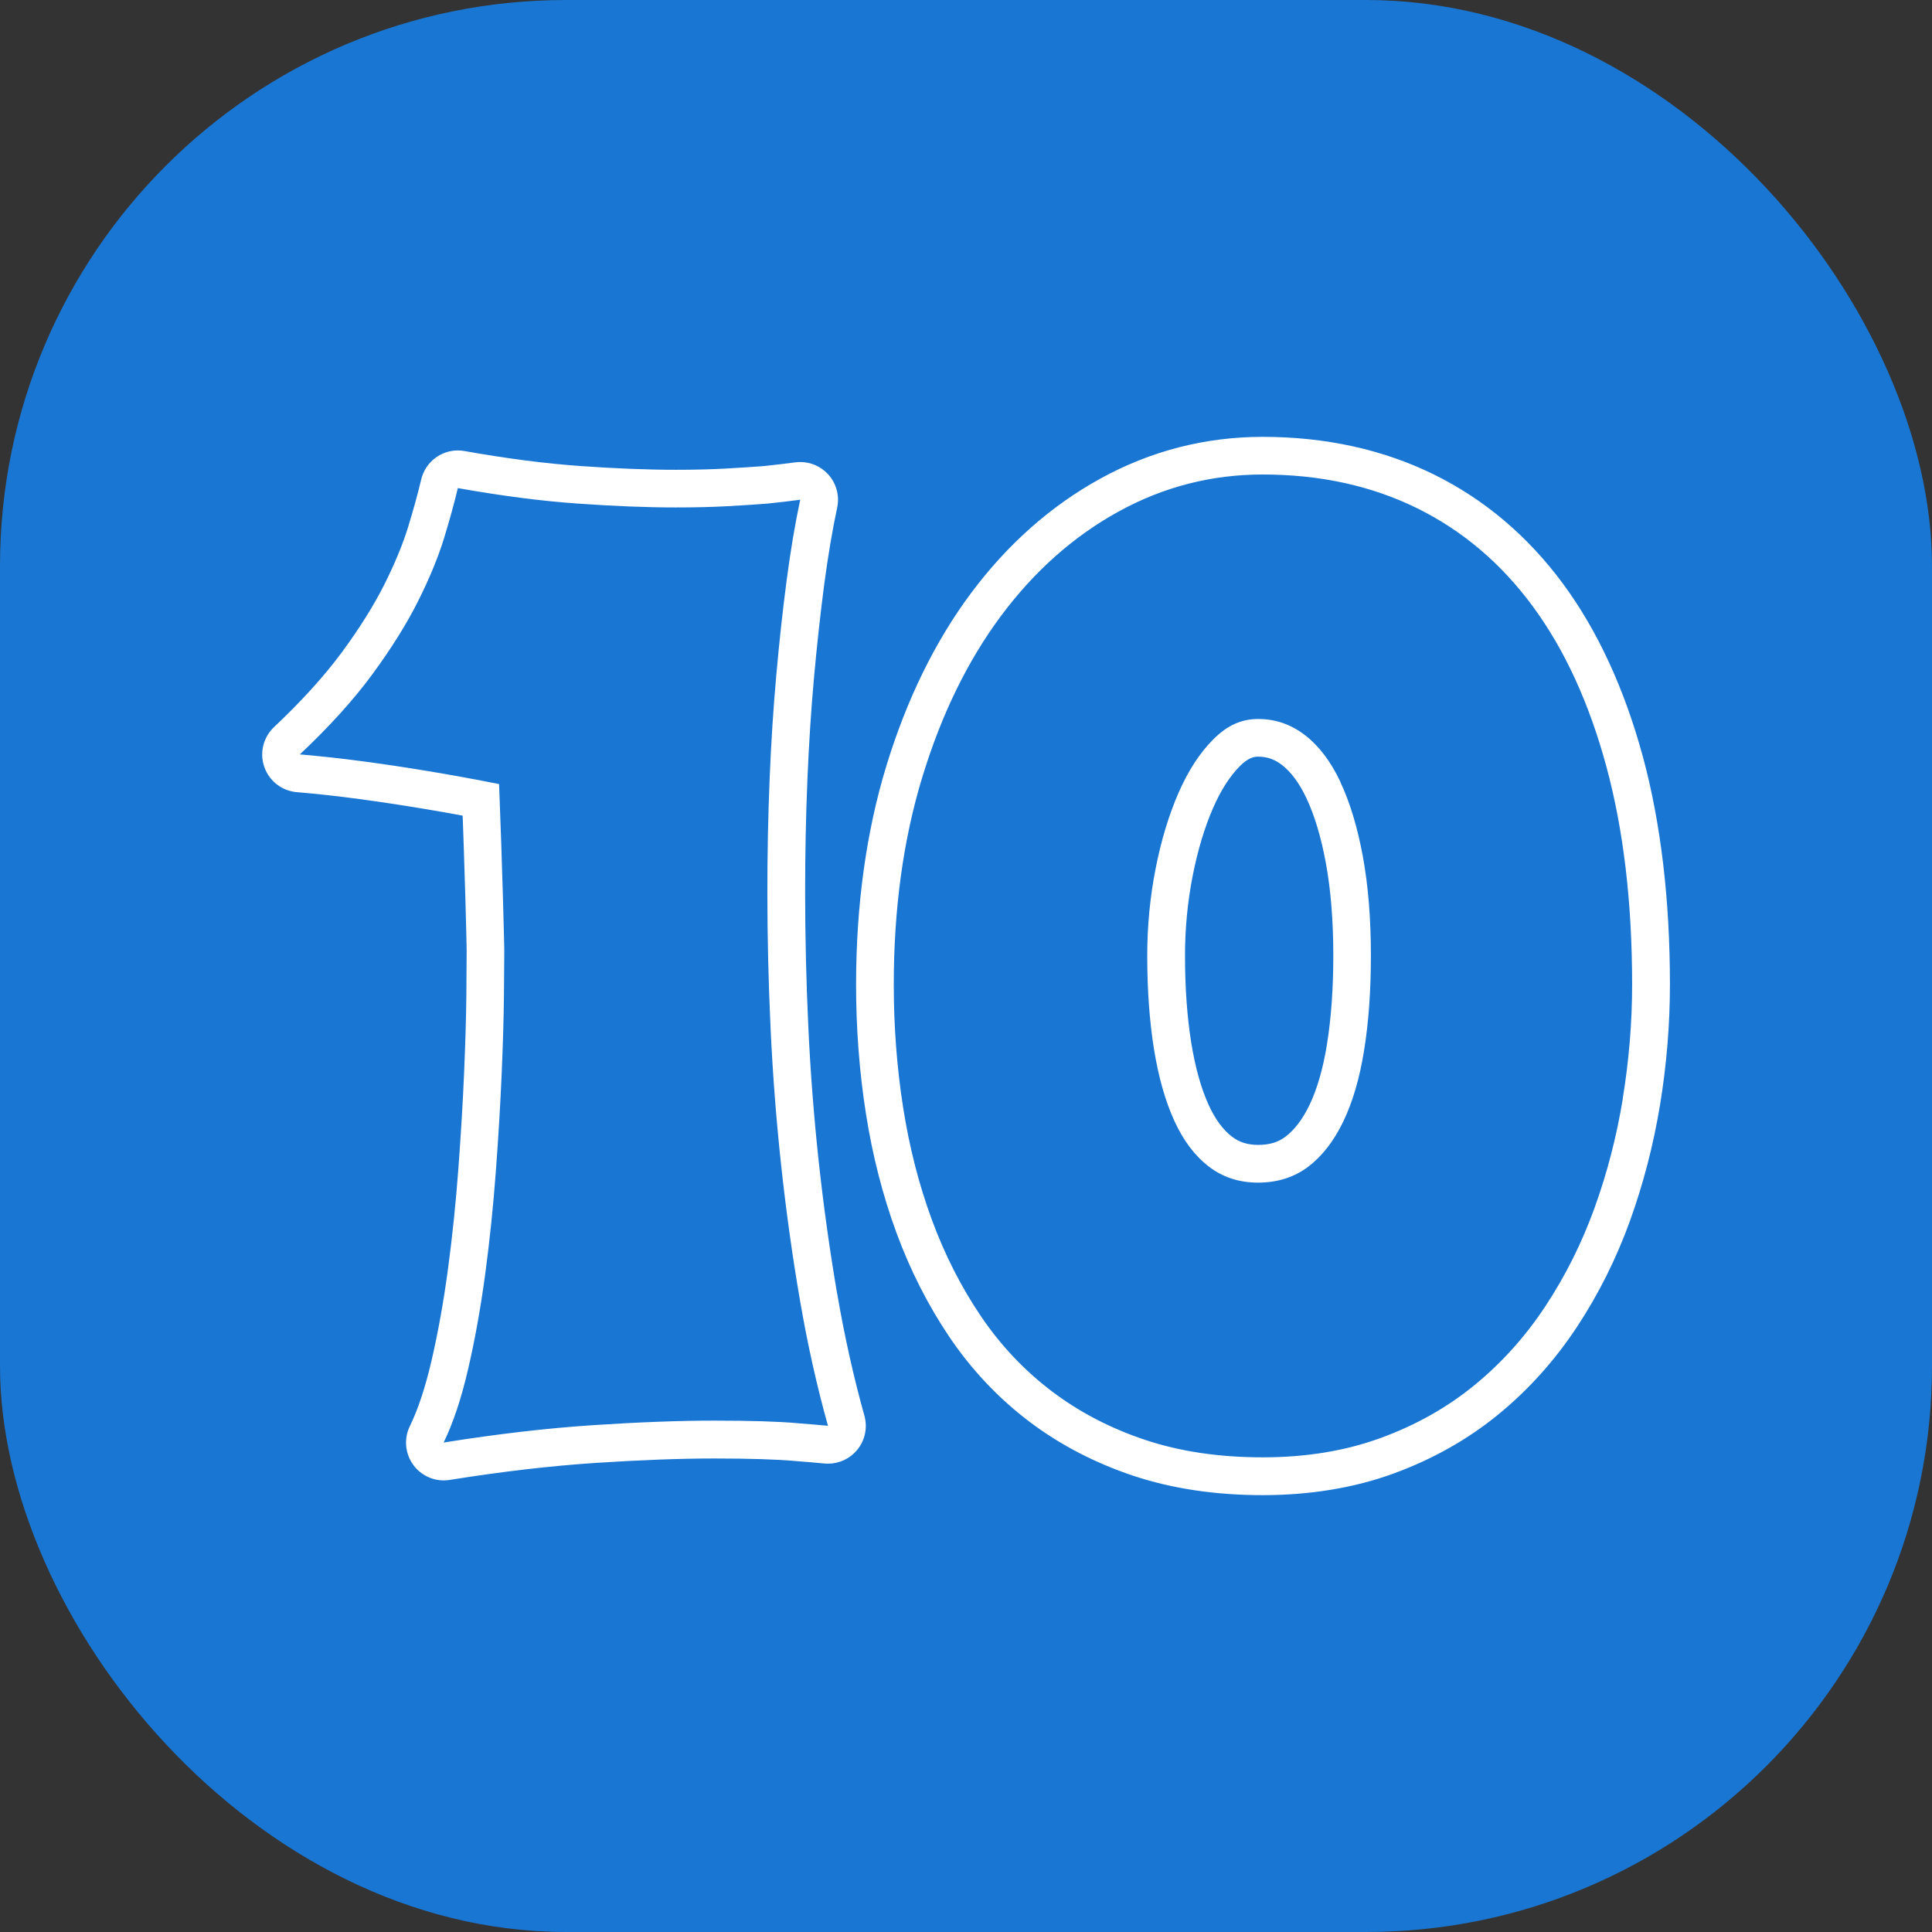
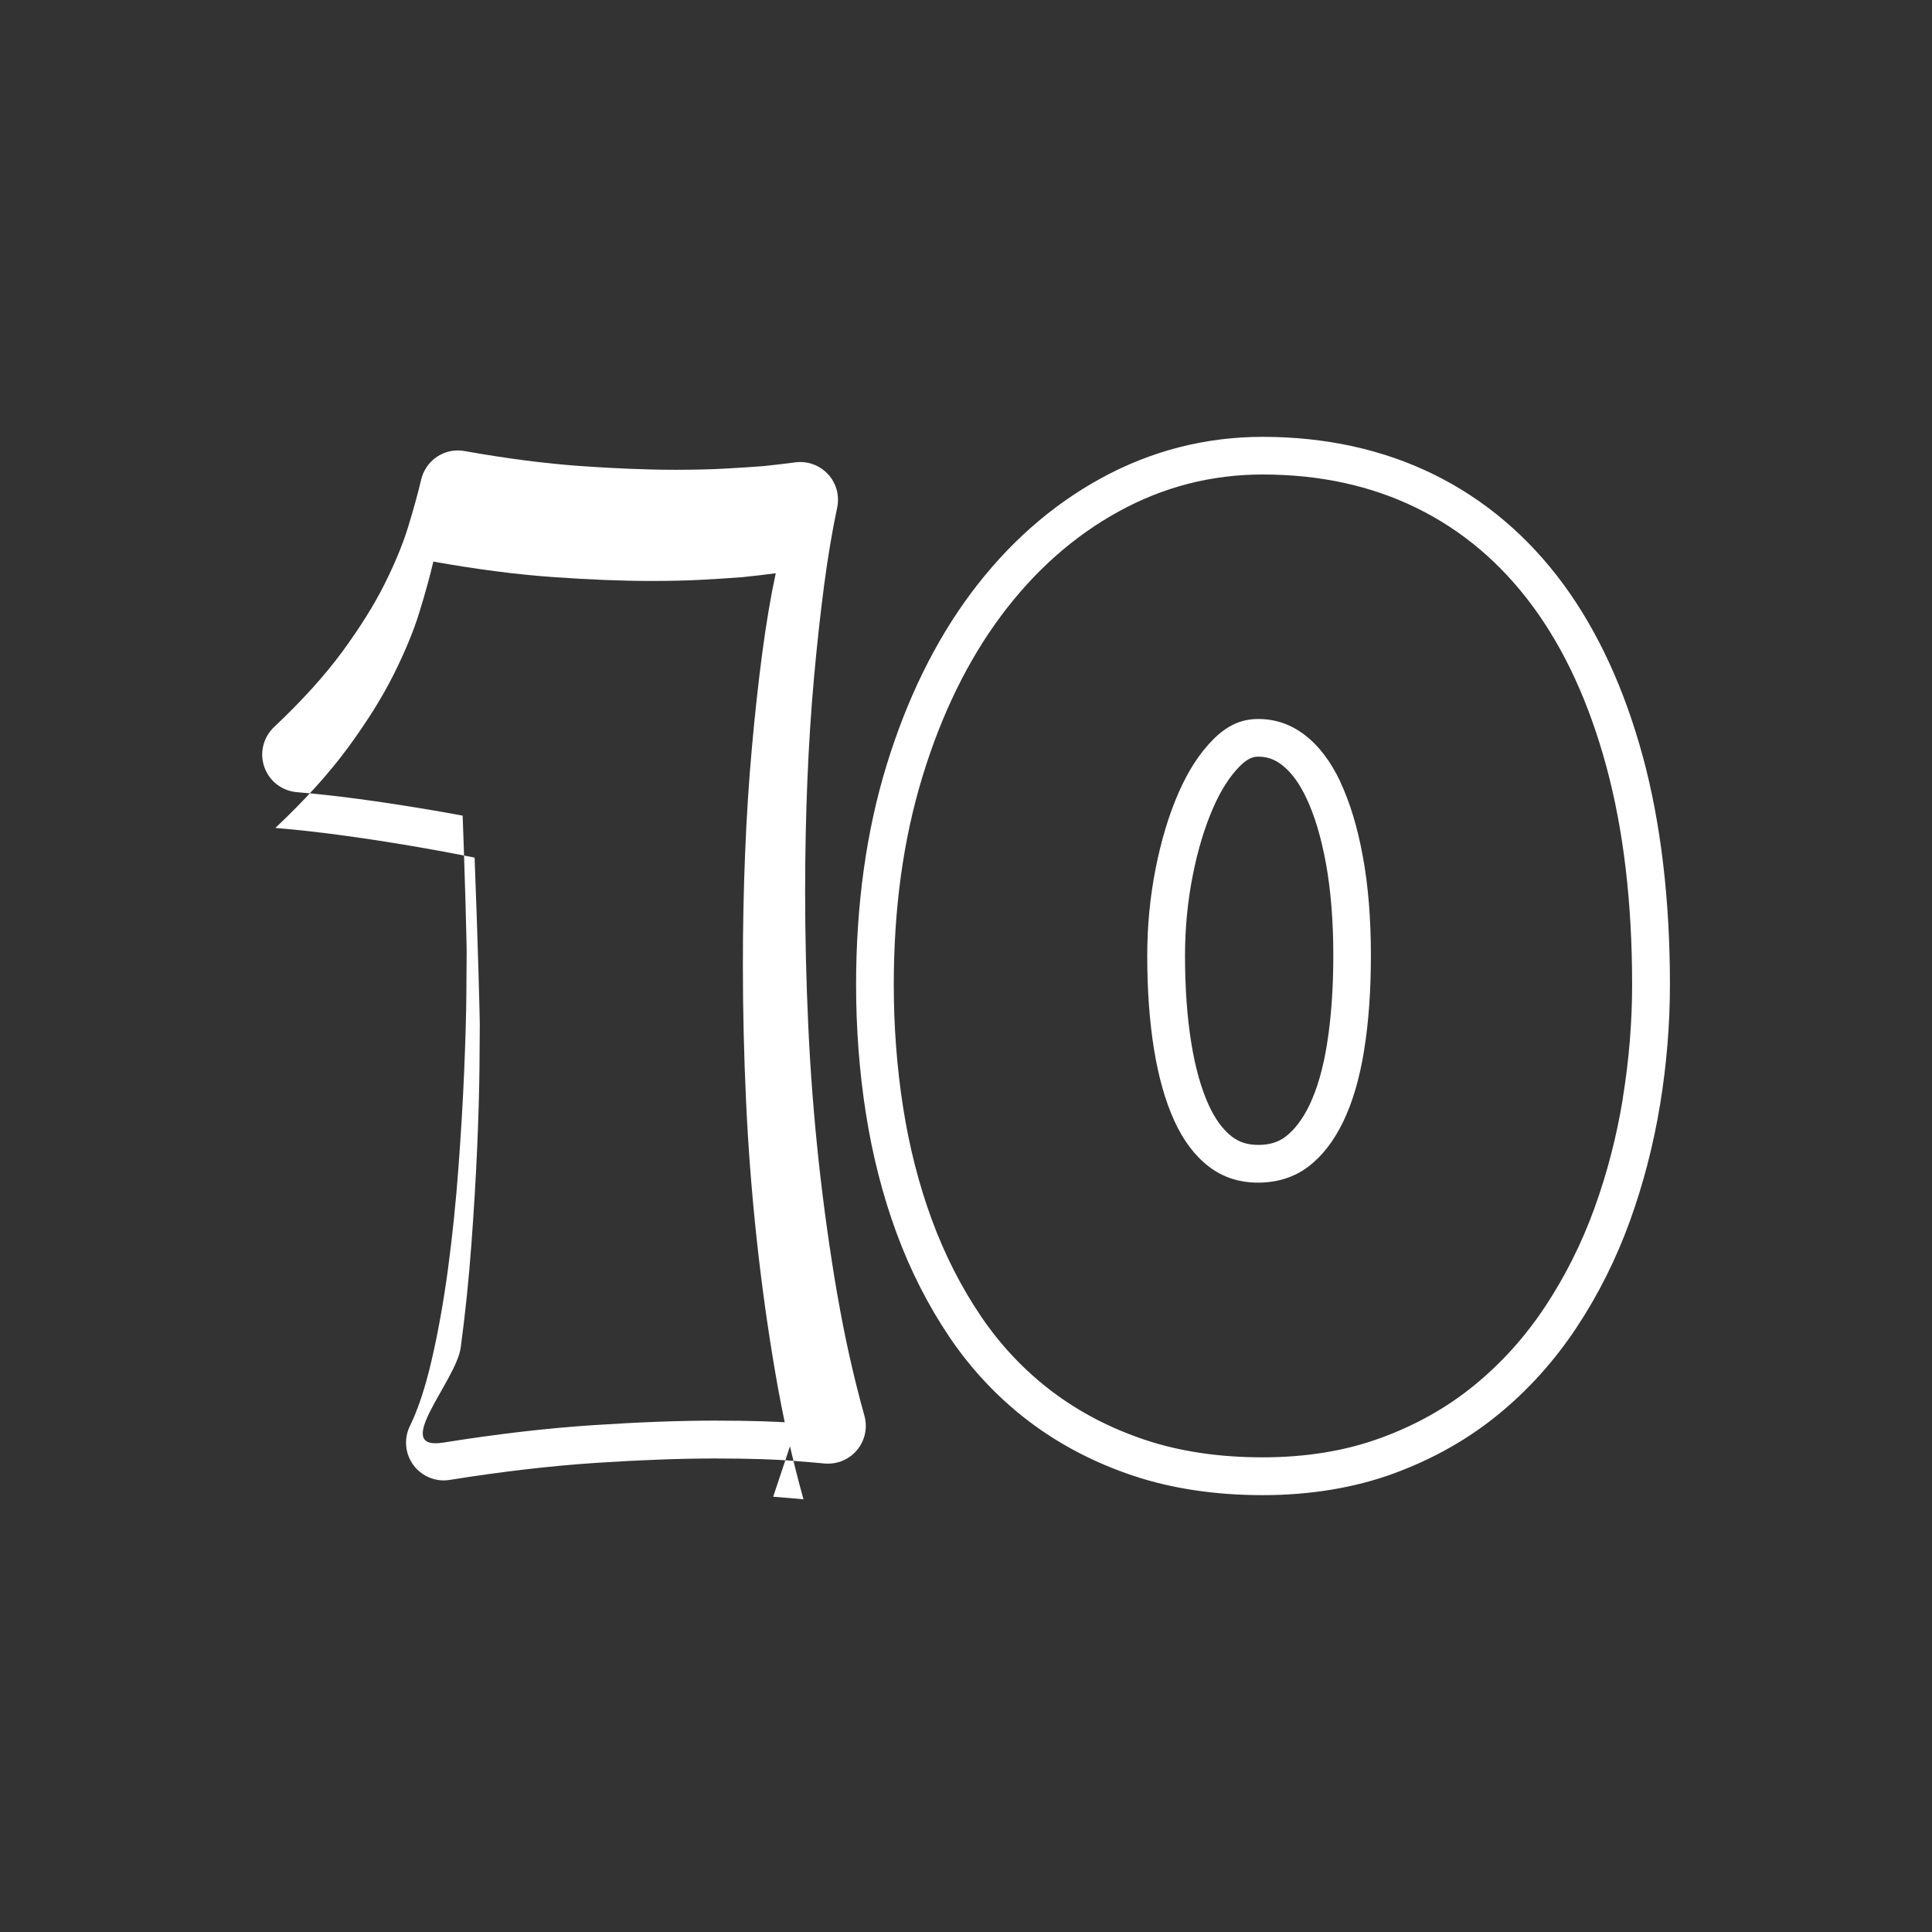
<svg xmlns="http://www.w3.org/2000/svg" id="Layer_2" height="512" viewBox="0 0 512 512" width="512" data-name="Layer 2">
  <rect x="0" y="0" width="512" height="512" fill="#333333" stroke="none" />
  <g id="Icon">
    <g id="_10" data-name="10">
-       <rect id="Background" fill="#1976d2" height="512" rx="150" width="512" />
-       <path d="m221.85 342.83c-1.95-11.39-3.59-23.14-4.87-34.93-1.28-11.83-2.22-23.89-2.77-35.87-.56-12-.84-24-.84-35.68 0-10.11.2-20.04.59-29.5.39-9.49.98-18.67 1.76-27.28.78-8.62 1.68-16.88 2.69-24.55.99-7.5 2.15-14.4 3.45-20.49.68-3.19-.23-6.5-2.45-8.89-1.91-2.06-4.57-3.2-7.33-3.2-.45 0-.9.03-1.35.09-2.36.32-5.15.65-8.28.98-2.72.22-6.11.44-10.07.66-3.87.22-8.34.33-13.28.33-7.48 0-16.01-.34-25.35-1-9.23-.66-19.55-1.99-30.65-3.97-.59-.11-1.18-.16-1.76-.16-4.56 0-8.64 3.13-9.72 7.71-.86 3.66-2.04 7.93-3.5 12.69-1.37 4.45-3.46 9.51-6.22 15.04-2.75 5.5-6.51 11.51-11.17 17.87-4.64 6.32-10.73 13.05-18.1 20-2.87 2.71-3.89 6.85-2.58 10.58 1.3 3.73 4.67 6.34 8.61 6.67 5.27.44 10.85 1.05 16.6 1.83 4.99.67 10.61 1.51 16.7 2.52 3.51.58 7.07 1.2 10.65 1.87.11 2.92.21 5.76.3 8.5.17 5.17.31 9.74.43 13.71.11 3.97.2 7.18.25 9.61.05 2.27.08 3.59.08 3.96 0 2.15-.03 6.1-.08 11.86-.06 5.74-.26 12.58-.59 20.35-.33 7.83-.85 16.41-1.52 25.5-.67 8.99-1.59 17.96-2.76 26.67-1.15 8.57-2.61 16.74-4.36 24.27-1.64 7.09-3.58 12.93-5.74 17.35-1.64 3.35-1.27 7.34.95 10.34 1.9 2.57 4.9 4.05 8.03 4.05.52 0 1.05-.04 1.58-.13 13.84-2.22 26.87-3.73 38.72-4.51 11.94-.78 22.53-1.17 31.48-1.17 4.61 0 8.76.06 12.33.17 3.45.11 6.43.27 8.94.49 2.92.23 5.56.45 7.86.67.32.03.63.04.94.04 2.95 0 5.76-1.3 7.67-3.59 2.11-2.53 2.84-5.93 1.96-9.11-2.86-10.22-5.28-21.09-7.21-32.32zm-10.45 34.33c-2.62-.23-5.75-.4-9.4-.51s-7.86-.17-12.65-.17c-9.23 0-19.94.4-32.13 1.2s-25.41 2.33-39.65 4.61c2.5-5.13 4.67-11.62 6.49-19.48s3.33-16.26 4.53-25.21c1.2-8.94 2.14-18.03 2.82-27.26s1.2-17.83 1.54-25.81c.34-7.97.54-14.87.6-20.68s.09-9.8.09-11.96c0-.34-.03-1.74-.09-4.19s-.14-5.67-.26-9.66-.26-8.57-.43-13.76c-.17-5.18-.37-10.68-.6-16.49-6.27-1.25-12.5-2.39-18.71-3.42s-11.88-1.88-17-2.56c-5.93-.8-11.62-1.42-17.09-1.88 7.86-7.4 14.3-14.53 19.31-21.36 5.01-6.84 9.03-13.27 12.05-19.31s5.3-11.56 6.84-16.58c1.54-5.01 2.76-9.46 3.67-13.33 11.51 2.05 22.07 3.42 31.7 4.1s18.31 1.03 26.06 1.03c5.13 0 9.74-.11 13.84-.34s7.58-.45 10.42-.68c3.3-.34 6.21-.68 8.72-1.03-1.37 6.38-2.56 13.47-3.59 21.28-1.03 7.8-1.94 16.12-2.73 24.95-.8 8.83-1.4 18.09-1.79 27.77-.4 9.69-.6 19.65-.6 29.91 0 11.85.28 23.9.85 36.14.57 12.25 1.51 24.41 2.82 36.49s2.96 23.93 4.96 35.55c1.99 11.62 4.47 22.73 7.43 33.33-2.39-.23-5.07-.45-8.03-.68zm223.96-176.68c-4.86-17.92-11.96-33.3-21.08-45.69-9.35-12.7-20.93-22.5-34.41-29.11-13.41-6.57-28.63-9.91-45.25-9.91-15.2 0-29.67 3.72-43.02 11.07-13.12 7.22-24.66 17.44-34.3 30.39-9.48 12.72-17.01 28.09-22.39 45.69-5.34 17.45-8.04 36.98-8.04 58.04 0 11.64.87 23.11 2.6 34.1 1.74 11.13 4.47 21.78 8.1 31.64 3.68 10 8.42 19.32 14.09 27.7 5.83 8.62 12.91 16.12 21.04 22.28 8.12 6.16 17.43 11.01 27.66 14.42 10.21 3.4 21.74 5.13 34.27 5.13s24.31-1.93 34.71-5.74c10.35-3.79 19.7-9.06 27.76-15.67 7.98-6.53 14.98-14.33 20.81-23.17 5.71-8.65 10.43-18.1 14.04-28.08 3.55-9.83 6.24-20.2 7.99-30.84 1.73-10.58 2.61-21.27 2.61-31.78 0-22.53-2.42-42.88-7.18-60.47zm-5.29 90.63c-1.65 10.08-4.16 19.77-7.52 29.05-3.36 9.29-7.69 17.94-12.99 25.98-5.3 8.03-11.56 15.01-18.8 20.93-7.24 5.93-15.52 10.6-24.87 14.01-9.34 3.42-19.77 5.13-31.27 5.13s-21.88-1.54-31.1-4.61-17.49-7.38-24.78-12.9c-7.29-5.53-13.56-12.16-18.8-19.91s-9.57-16.26-12.99-25.55-5.96-19.2-7.61-29.74-2.48-21.39-2.48-32.56c0-20.17 2.53-38.54 7.6-55.12s12.02-30.79 20.85-42.64 19.2-21.05 31.1-27.6 24.64-9.83 38.2-9.83c15.15 0 28.77 2.96 40.84 8.89 12.08 5.93 22.33 14.61 30.76 26.06s14.92 25.58 19.48 42.38c4.56 16.81 6.84 36.09 6.84 57.85 0 10.03-.83 20.08-2.48 30.16zm-74.85-83.91c-2.56-5.41-5.7-9.54-9.4-12.39s-7.83-4.27-12.39-4.27-8.29 1.79-11.88 5.38-6.67 8.32-9.23 14.19-4.59 12.56-6.07 20.08-2.22 15.21-2.22 23.07c0 9.12.6 17.38 1.79 24.78 1.2 7.41 2.99 13.73 5.38 18.97s5.44 9.29 9.14 12.13c3.7 2.85 8.06 4.27 13.07 4.27s9.54-1.39 13.24-4.19c3.7-2.79 6.81-6.78 9.31-11.96s4.36-11.51 5.55-18.97c1.2-7.46 1.79-15.81 1.79-25.04 0-9.8-.71-18.57-2.14-26.32s-3.42-14.33-5.98-19.74zm-3.55 69.51c-1.04 6.46-2.61 11.92-4.68 16.2-1.8 3.71-3.93 6.52-6.33 8.33-1.96 1.48-4.26 2.17-7.22 2.17-2.81 0-5.03-.7-6.98-2.2-2.38-1.83-4.44-4.64-6.14-8.36-2.01-4.4-3.56-9.92-4.61-16.41-1.11-6.84-1.67-14.64-1.67-23.19 0-7.18.68-14.29 2.03-21.14 1.33-6.76 3.15-12.82 5.42-18.01 2.05-4.69 4.45-8.43 7.14-11.12 2.18-2.18 3.71-2.46 4.81-2.46 2.34 0 4.34.7 6.29 2.2 2.42 1.87 4.6 4.81 6.46 8.75 2.18 4.59 3.92 10.4 5.18 17.26 1.31 7.12 1.97 15.37 1.97 24.51 0 8.66-.56 16.55-1.67 23.45z" fill="#fff" />
+       <path d="m221.85 342.83c-1.95-11.39-3.59-23.14-4.87-34.93-1.28-11.83-2.22-23.89-2.77-35.87-.56-12-.84-24-.84-35.68 0-10.11.2-20.04.59-29.5.39-9.49.98-18.67 1.76-27.28.78-8.62 1.68-16.88 2.69-24.55.99-7.5 2.15-14.4 3.45-20.49.68-3.19-.23-6.5-2.45-8.89-1.91-2.06-4.57-3.2-7.33-3.2-.45 0-.9.03-1.35.09-2.36.32-5.15.65-8.28.98-2.72.22-6.11.44-10.07.66-3.87.22-8.34.33-13.28.33-7.48 0-16.01-.34-25.35-1-9.23-.66-19.55-1.99-30.65-3.97-.59-.11-1.18-.16-1.76-.16-4.56 0-8.64 3.13-9.72 7.71-.86 3.66-2.04 7.93-3.5 12.69-1.37 4.45-3.46 9.51-6.22 15.04-2.75 5.5-6.51 11.51-11.17 17.87-4.64 6.32-10.73 13.05-18.1 20-2.87 2.71-3.89 6.85-2.58 10.58 1.3 3.73 4.67 6.34 8.61 6.67 5.27.44 10.85 1.05 16.6 1.83 4.99.67 10.61 1.51 16.7 2.52 3.51.58 7.07 1.2 10.65 1.87.11 2.92.21 5.76.3 8.5.17 5.17.31 9.74.43 13.71.11 3.97.2 7.18.25 9.61.05 2.27.08 3.59.08 3.96 0 2.15-.03 6.1-.08 11.86-.06 5.74-.26 12.58-.59 20.35-.33 7.83-.85 16.41-1.52 25.5-.67 8.99-1.59 17.96-2.76 26.67-1.15 8.57-2.61 16.74-4.36 24.27-1.64 7.09-3.58 12.93-5.74 17.35-1.64 3.35-1.27 7.34.95 10.34 1.9 2.57 4.9 4.05 8.03 4.05.52 0 1.05-.04 1.58-.13 13.84-2.22 26.87-3.73 38.72-4.51 11.94-.78 22.53-1.17 31.48-1.17 4.61 0 8.76.06 12.33.17 3.45.11 6.43.27 8.94.49 2.92.23 5.56.45 7.86.67.32.03.63.04.94.04 2.95 0 5.76-1.3 7.67-3.59 2.11-2.53 2.84-5.93 1.96-9.11-2.86-10.22-5.28-21.09-7.21-32.32zm-10.45 34.33c-2.62-.23-5.75-.4-9.4-.51s-7.86-.17-12.65-.17c-9.23 0-19.94.4-32.13 1.2s-25.41 2.33-39.65 4.61s3.33-16.26 4.53-25.21c1.2-8.94 2.14-18.03 2.82-27.26s1.2-17.83 1.54-25.81c.34-7.97.54-14.87.6-20.68s.09-9.8.09-11.96c0-.34-.03-1.74-.09-4.19s-.14-5.67-.26-9.66-.26-8.57-.43-13.76c-.17-5.18-.37-10.68-.6-16.49-6.27-1.25-12.5-2.39-18.71-3.42s-11.88-1.88-17-2.56c-5.93-.8-11.62-1.42-17.09-1.88 7.86-7.4 14.3-14.53 19.31-21.36 5.01-6.84 9.03-13.27 12.05-19.31s5.3-11.56 6.84-16.58c1.54-5.01 2.76-9.46 3.67-13.33 11.51 2.05 22.07 3.42 31.7 4.1s18.31 1.03 26.06 1.03c5.13 0 9.74-.11 13.84-.34s7.58-.45 10.42-.68c3.3-.34 6.21-.68 8.72-1.03-1.37 6.38-2.56 13.47-3.59 21.28-1.03 7.8-1.94 16.12-2.73 24.95-.8 8.83-1.4 18.09-1.79 27.77-.4 9.69-.6 19.65-.6 29.91 0 11.85.28 23.9.85 36.14.57 12.25 1.51 24.41 2.82 36.49s2.96 23.93 4.96 35.55c1.99 11.62 4.47 22.73 7.43 33.33-2.39-.23-5.07-.45-8.03-.68zm223.96-176.68c-4.86-17.92-11.96-33.3-21.08-45.69-9.35-12.7-20.93-22.5-34.41-29.11-13.41-6.57-28.63-9.91-45.25-9.91-15.2 0-29.67 3.72-43.02 11.07-13.12 7.22-24.66 17.44-34.3 30.39-9.48 12.72-17.01 28.09-22.39 45.69-5.34 17.45-8.04 36.98-8.04 58.04 0 11.64.87 23.11 2.6 34.1 1.74 11.13 4.47 21.78 8.1 31.64 3.68 10 8.42 19.32 14.09 27.7 5.83 8.62 12.91 16.12 21.04 22.28 8.12 6.16 17.43 11.01 27.66 14.42 10.21 3.4 21.74 5.13 34.27 5.13s24.31-1.93 34.71-5.74c10.35-3.79 19.7-9.06 27.76-15.67 7.98-6.53 14.98-14.33 20.81-23.17 5.71-8.65 10.43-18.1 14.04-28.08 3.55-9.83 6.24-20.2 7.99-30.84 1.73-10.58 2.61-21.27 2.61-31.78 0-22.53-2.42-42.88-7.18-60.47zm-5.29 90.63c-1.65 10.08-4.16 19.77-7.52 29.05-3.36 9.29-7.69 17.94-12.99 25.98-5.3 8.03-11.56 15.01-18.8 20.93-7.24 5.93-15.52 10.6-24.87 14.01-9.34 3.42-19.77 5.13-31.27 5.13s-21.88-1.54-31.1-4.61-17.49-7.38-24.78-12.9c-7.29-5.53-13.56-12.16-18.8-19.91s-9.57-16.26-12.99-25.55-5.96-19.2-7.61-29.74-2.48-21.39-2.48-32.56c0-20.17 2.53-38.54 7.6-55.12s12.02-30.79 20.85-42.64 19.2-21.05 31.1-27.6 24.64-9.83 38.2-9.83c15.15 0 28.77 2.96 40.84 8.89 12.08 5.93 22.33 14.61 30.76 26.06s14.92 25.58 19.48 42.38c4.56 16.81 6.84 36.09 6.84 57.85 0 10.03-.83 20.08-2.48 30.16zm-74.85-83.91c-2.56-5.41-5.7-9.54-9.4-12.39s-7.83-4.27-12.39-4.27-8.29 1.79-11.88 5.38-6.67 8.32-9.23 14.19-4.59 12.56-6.07 20.08-2.22 15.21-2.22 23.07c0 9.12.6 17.38 1.79 24.78 1.2 7.41 2.99 13.73 5.38 18.97s5.44 9.29 9.14 12.13c3.7 2.85 8.06 4.27 13.07 4.27s9.54-1.39 13.24-4.19c3.7-2.79 6.81-6.78 9.31-11.96s4.36-11.51 5.55-18.97c1.2-7.46 1.79-15.81 1.79-25.04 0-9.8-.71-18.57-2.14-26.32s-3.42-14.33-5.98-19.74zm-3.55 69.51c-1.04 6.46-2.61 11.92-4.68 16.2-1.8 3.71-3.93 6.52-6.33 8.33-1.96 1.48-4.26 2.17-7.22 2.17-2.81 0-5.03-.7-6.98-2.2-2.38-1.83-4.44-4.64-6.14-8.36-2.01-4.4-3.56-9.92-4.61-16.41-1.11-6.84-1.67-14.64-1.67-23.19 0-7.18.68-14.29 2.03-21.14 1.33-6.76 3.15-12.82 5.42-18.01 2.05-4.69 4.45-8.43 7.14-11.12 2.18-2.18 3.71-2.46 4.81-2.46 2.34 0 4.34.7 6.29 2.2 2.42 1.87 4.6 4.81 6.46 8.75 2.18 4.59 3.92 10.4 5.18 17.26 1.31 7.12 1.97 15.37 1.97 24.51 0 8.66-.56 16.55-1.67 23.45z" fill="#fff" />
    </g>
  </g>
</svg>